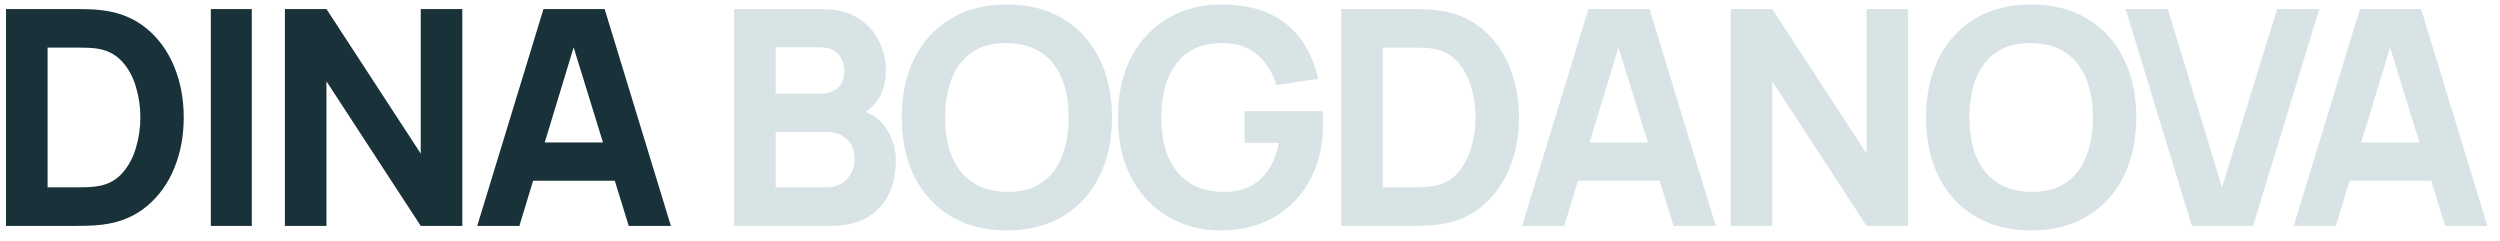
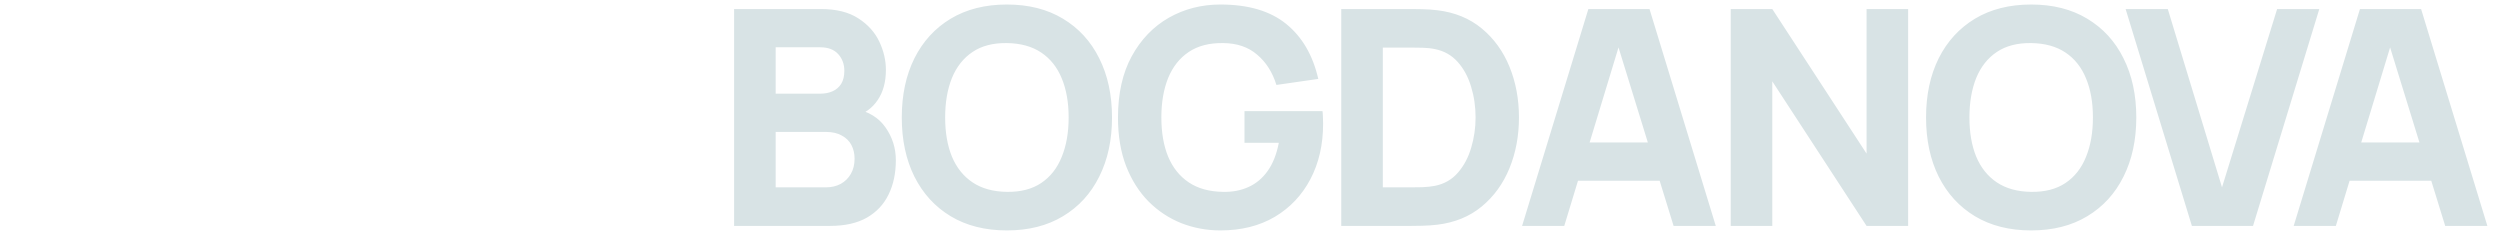
<svg xmlns="http://www.w3.org/2000/svg" width="166" height="16" viewBox="0 0 166 16" fill="none">
-   <path d="M0.4 15V0.6H5.06C5.173 0.6 5.407 0.603 5.76 0.61C6.113 0.617 6.453 0.64 6.78 0.68C7.94 0.82 8.923 1.223 9.73 1.89C10.537 2.557 11.15 3.403 11.57 4.43C11.99 5.457 12.2 6.58 12.2 7.8C12.2 9.02 11.99 10.143 11.57 11.17C11.15 12.197 10.537 13.043 9.73 13.71C8.923 14.377 7.94 14.78 6.78 14.92C6.453 14.96 6.113 14.983 5.76 14.99C5.407 14.997 5.173 15 5.06 15H0.4ZM3.16 12.44H5.06C5.24 12.44 5.483 12.437 5.79 12.43C6.097 12.417 6.373 12.387 6.62 12.34C7.247 12.213 7.757 11.92 8.15 11.46C8.55 11 8.843 10.447 9.03 9.8C9.223 9.153 9.32 8.487 9.32 7.8C9.32 7.08 9.22 6.397 9.02 5.75C8.827 5.103 8.53 4.557 8.13 4.11C7.73 3.663 7.227 3.38 6.62 3.26C6.373 3.207 6.097 3.177 5.79 3.17C5.483 3.163 5.24 3.16 5.06 3.16H3.16V12.44ZM13.999 15V0.6H16.719V15H13.999ZM18.917 15V0.6H21.677L27.937 10.2V0.6H30.697V15H27.937L21.677 5.4V15H18.917ZM31.688 15L36.087 0.6H40.148L44.547 15H41.748L37.828 2.3H38.347L34.487 15H31.688ZM34.328 12V9.46H41.928V12H34.328Z" fill="#193239" />
  <path d="M48.744 15V0.6H54.504C55.53 0.6 56.36 0.807 56.994 1.22C57.627 1.627 58.09 2.14 58.384 2.76C58.677 3.38 58.824 4.007 58.824 4.64C58.824 5.447 58.64 6.117 58.274 6.65C57.914 7.183 57.417 7.54 56.784 7.72V7.22C57.684 7.407 58.357 7.823 58.804 8.47C59.257 9.117 59.484 9.84 59.484 10.64C59.484 11.5 59.324 12.257 59.004 12.91C58.69 13.563 58.21 14.077 57.564 14.45C56.917 14.817 56.104 15 55.124 15H48.744ZM51.504 12.44H54.844C55.21 12.44 55.537 12.363 55.824 12.21C56.11 12.05 56.334 11.83 56.494 11.55C56.66 11.263 56.744 10.927 56.744 10.54C56.744 10.2 56.674 9.897 56.534 9.63C56.394 9.363 56.18 9.153 55.894 9C55.614 8.84 55.264 8.76 54.844 8.76H51.504V12.44ZM51.504 6.22H54.464C54.77 6.22 55.044 6.167 55.284 6.06C55.524 5.953 55.714 5.79 55.854 5.57C55.994 5.343 56.064 5.053 56.064 4.7C56.064 4.26 55.927 3.89 55.654 3.59C55.38 3.29 54.984 3.14 54.464 3.14H51.504V6.22ZM66.858 15.3C65.418 15.3 64.175 14.987 63.128 14.36C62.088 13.733 61.285 12.857 60.718 11.73C60.158 10.603 59.878 9.293 59.878 7.8C59.878 6.307 60.158 4.997 60.718 3.87C61.285 2.743 62.088 1.867 63.128 1.24C64.175 0.613 65.418 0.3 66.858 0.3C68.298 0.3 69.538 0.613 70.578 1.24C71.625 1.867 72.428 2.743 72.988 3.87C73.555 4.997 73.838 6.307 73.838 7.8C73.838 9.293 73.555 10.603 72.988 11.73C72.428 12.857 71.625 13.733 70.578 14.36C69.538 14.987 68.298 15.3 66.858 15.3ZM66.858 12.74C67.772 12.753 68.531 12.557 69.138 12.15C69.745 11.743 70.198 11.167 70.498 10.42C70.805 9.673 70.958 8.8 70.958 7.8C70.958 6.8 70.805 5.933 70.498 5.2C70.198 4.467 69.745 3.897 69.138 3.49C68.531 3.083 67.772 2.873 66.858 2.86C65.945 2.847 65.185 3.043 64.578 3.45C63.971 3.857 63.515 4.433 63.208 5.18C62.908 5.927 62.758 6.8 62.758 7.8C62.758 8.8 62.908 9.667 63.208 10.4C63.515 11.133 63.971 11.703 64.578 12.11C65.185 12.517 65.945 12.727 66.858 12.74ZM81.034 15.3C80.128 15.3 79.264 15.14 78.444 14.82C77.624 14.493 76.898 14.013 76.264 13.38C75.638 12.747 75.141 11.963 74.774 11.03C74.414 10.097 74.234 9.02 74.234 7.8C74.234 6.207 74.538 4.853 75.144 3.74C75.758 2.62 76.578 1.767 77.604 1.18C78.638 0.593 79.781 0.3 81.034 0.3C82.888 0.3 84.344 0.73 85.404 1.59C86.464 2.45 87.174 3.667 87.534 5.24L84.754 5.64C84.494 4.8 84.068 4.13 83.474 3.63C82.888 3.123 82.134 2.867 81.214 2.86C80.301 2.847 79.541 3.043 78.934 3.45C78.328 3.857 77.871 4.433 77.564 5.18C77.264 5.927 77.114 6.8 77.114 7.8C77.114 8.8 77.264 9.667 77.564 10.4C77.871 11.133 78.328 11.703 78.934 12.11C79.541 12.517 80.301 12.727 81.214 12.74C81.834 12.753 82.394 12.647 82.894 12.42C83.401 12.193 83.828 11.837 84.174 11.35C84.521 10.863 84.768 10.24 84.914 9.48H82.634V7.38H87.814C87.828 7.467 87.838 7.62 87.844 7.84C87.851 8.06 87.854 8.187 87.854 8.22C87.854 9.6 87.574 10.823 87.014 11.89C86.454 12.957 85.664 13.793 84.644 14.4C83.624 15 82.421 15.3 81.034 15.3ZM89.059 15V0.6H93.719C93.832 0.6 94.065 0.603 94.419 0.61C94.772 0.617 95.112 0.64 95.439 0.68C96.599 0.82 97.582 1.223 98.389 1.89C99.195 2.557 99.809 3.403 100.229 4.43C100.649 5.457 100.859 6.58 100.859 7.8C100.859 9.02 100.649 10.143 100.229 11.17C99.809 12.197 99.195 13.043 98.389 13.71C97.582 14.377 96.599 14.78 95.439 14.92C95.112 14.96 94.772 14.983 94.419 14.99C94.065 14.997 93.832 15 93.719 15H89.059ZM91.819 12.44H93.719C93.899 12.44 94.142 12.437 94.449 12.43C94.755 12.417 95.032 12.387 95.279 12.34C95.905 12.213 96.415 11.92 96.809 11.46C97.209 11 97.502 10.447 97.689 9.8C97.882 9.153 97.979 8.487 97.979 7.8C97.979 7.08 97.879 6.397 97.679 5.75C97.485 5.103 97.189 4.557 96.789 4.11C96.389 3.663 95.885 3.38 95.279 3.26C95.032 3.207 94.755 3.177 94.449 3.17C94.142 3.163 93.899 3.16 93.719 3.16H91.819V12.44ZM101.067 15L105.467 0.6H109.527L113.927 15H111.127L107.207 2.3H107.727L103.867 15H101.067ZM103.707 12V9.46H111.307V12H103.707ZM114.92 15V0.6H117.68L123.94 10.2V0.6H126.7V15H123.94L117.68 5.4V15H114.92ZM134.87 15.3C133.43 15.3 132.187 14.987 131.14 14.36C130.1 13.733 129.297 12.857 128.73 11.73C128.17 10.603 127.89 9.293 127.89 7.8C127.89 6.307 128.17 4.997 128.73 3.87C129.297 2.743 130.1 1.867 131.14 1.24C132.187 0.613 133.43 0.3 134.87 0.3C136.31 0.3 137.55 0.613 138.59 1.24C139.637 1.867 140.44 2.743 141 3.87C141.567 4.997 141.85 6.307 141.85 7.8C141.85 9.293 141.567 10.603 141 11.73C140.44 12.857 139.637 13.733 138.59 14.36C137.55 14.987 136.31 15.3 134.87 15.3ZM134.87 12.74C135.783 12.753 136.543 12.557 137.15 12.15C137.757 11.743 138.21 11.167 138.51 10.42C138.817 9.673 138.97 8.8 138.97 7.8C138.97 6.8 138.817 5.933 138.51 5.2C138.21 4.467 137.757 3.897 137.15 3.49C136.543 3.083 135.783 2.873 134.87 2.86C133.957 2.847 133.197 3.043 132.59 3.45C131.983 3.857 131.527 4.433 131.22 5.18C130.92 5.927 130.77 6.8 130.77 7.8C130.77 8.8 130.92 9.667 131.22 10.4C131.527 11.133 131.983 11.703 132.59 12.11C133.197 12.517 133.957 12.727 134.87 12.74ZM145.541 15L141.141 0.6H143.941L147.541 12.44L151.201 0.6H154.001L149.601 15H145.541ZM152.301 15L156.701 0.6H160.761L165.161 15H162.361L158.441 2.3H158.961L155.101 15H152.301ZM154.941 12V9.46H162.541V12H154.941Z" fill="#D8E3E5" />
</svg>